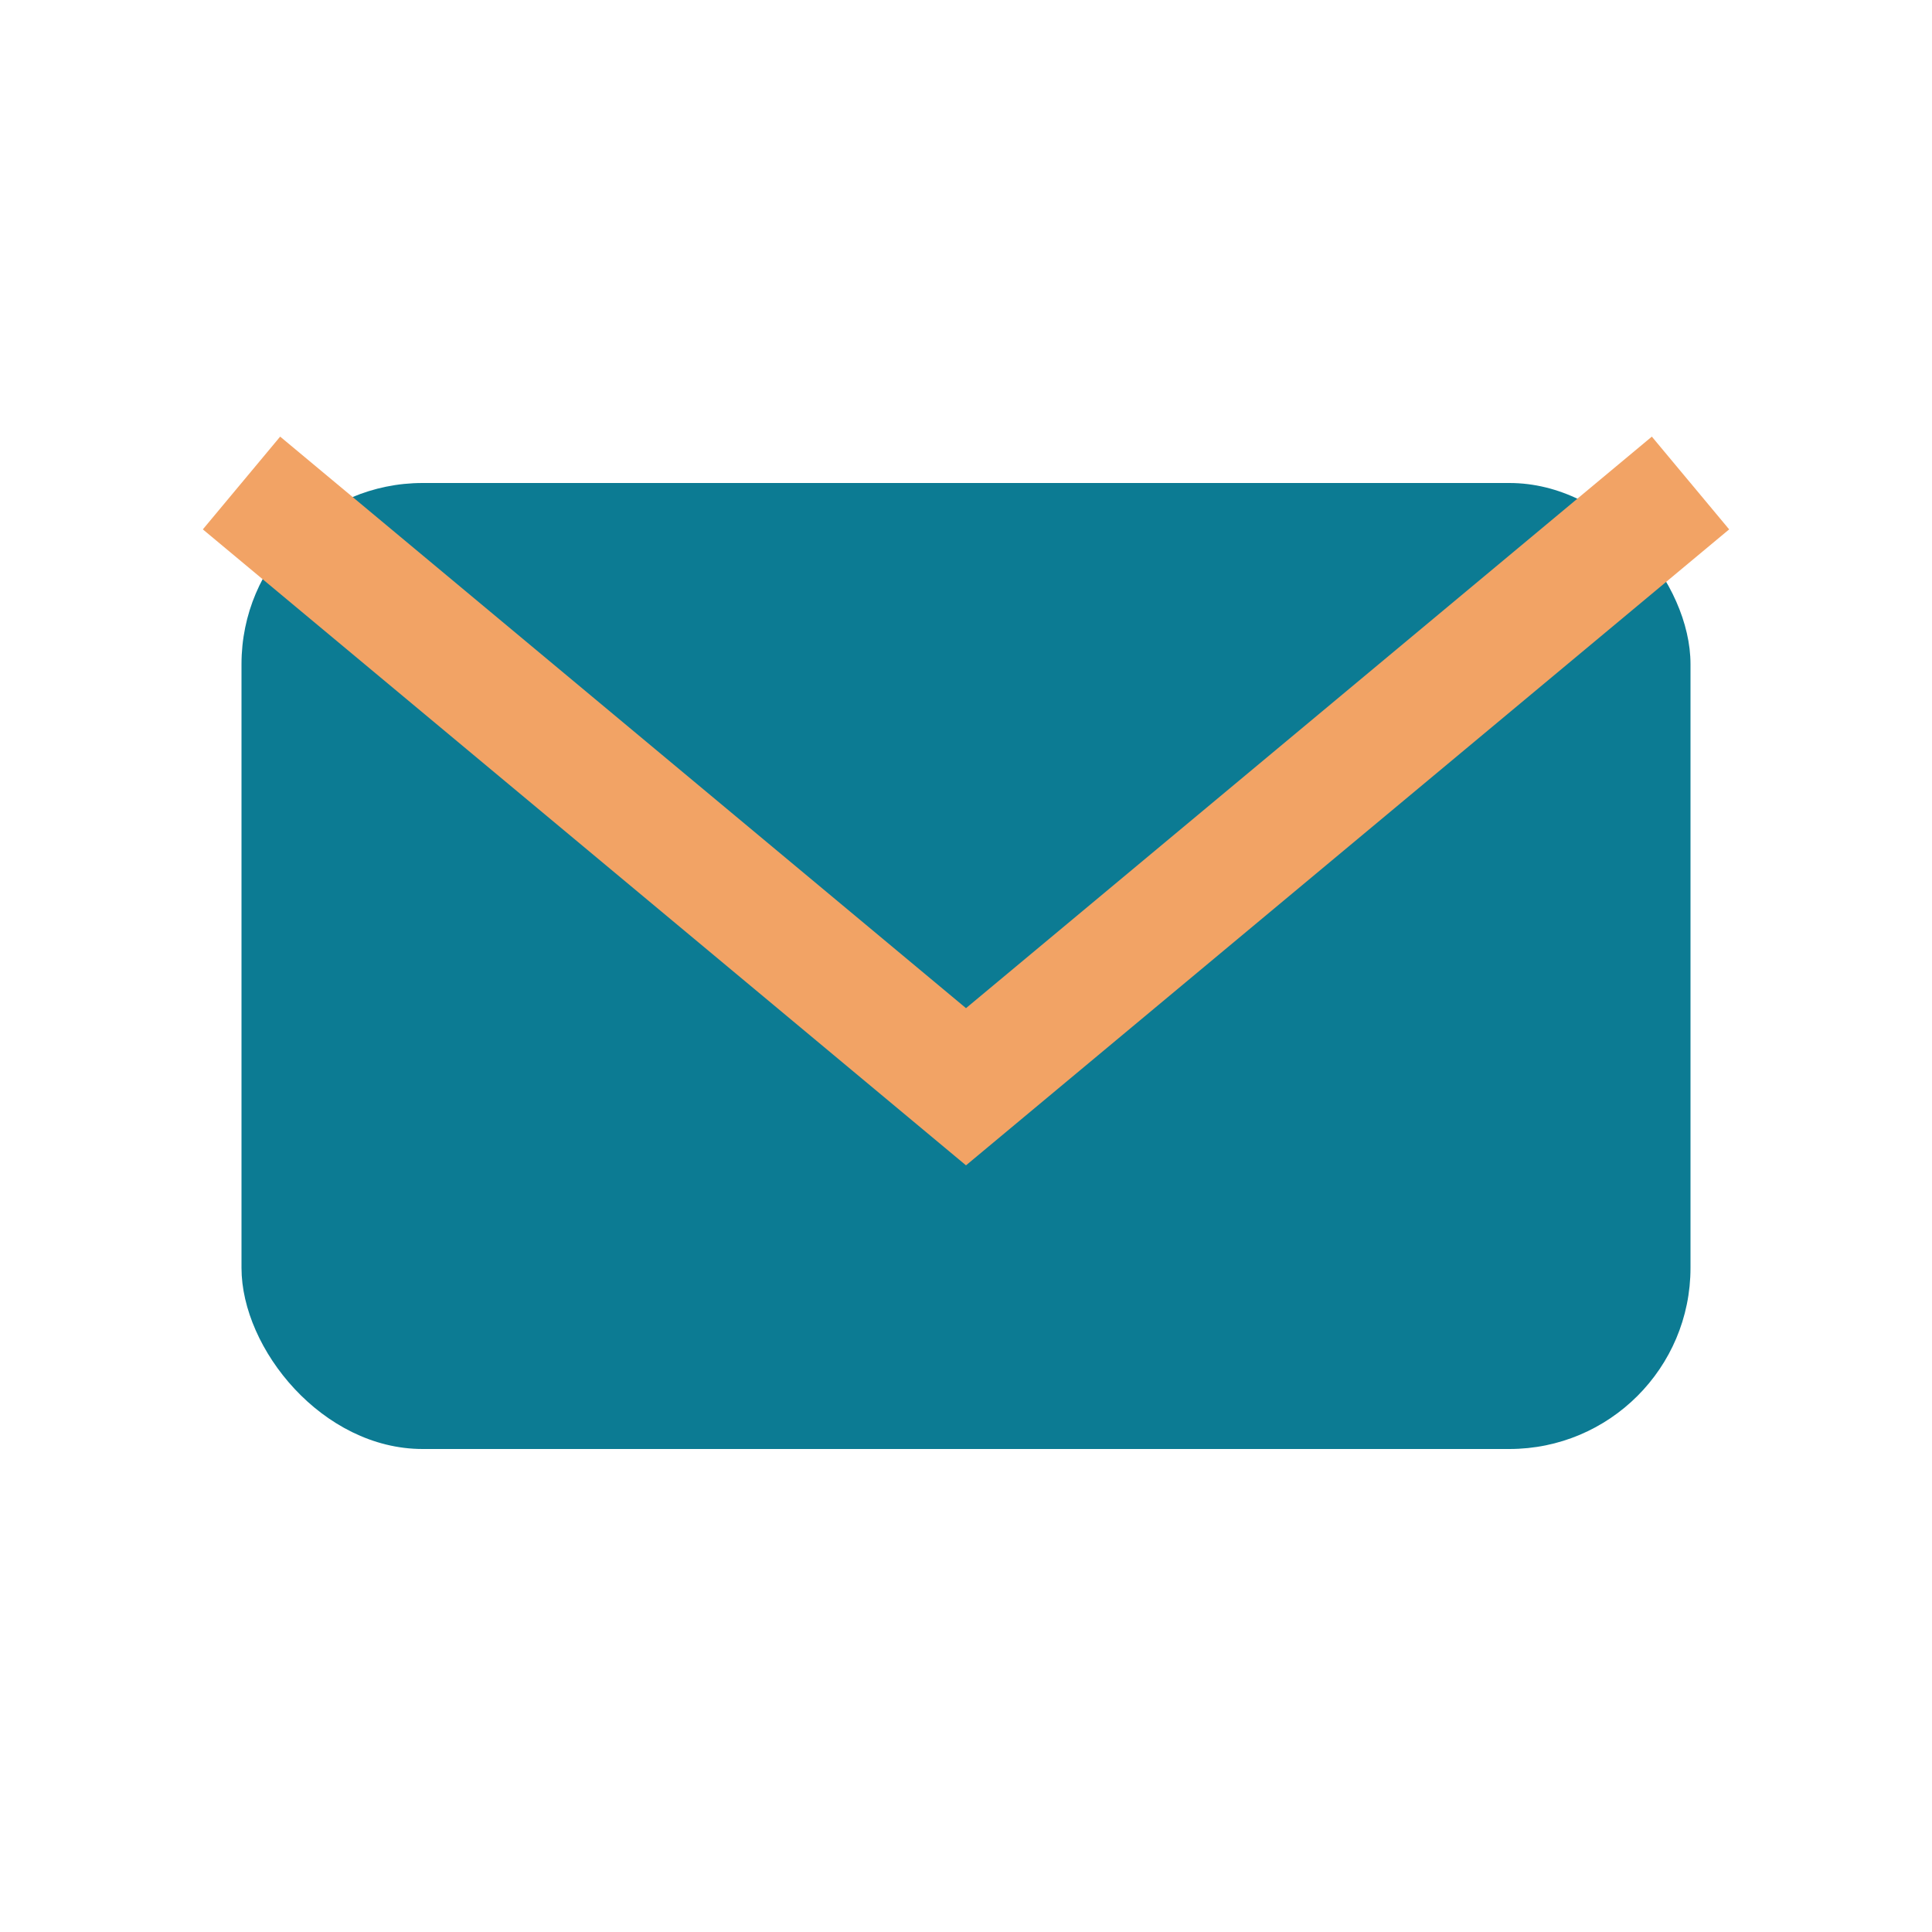
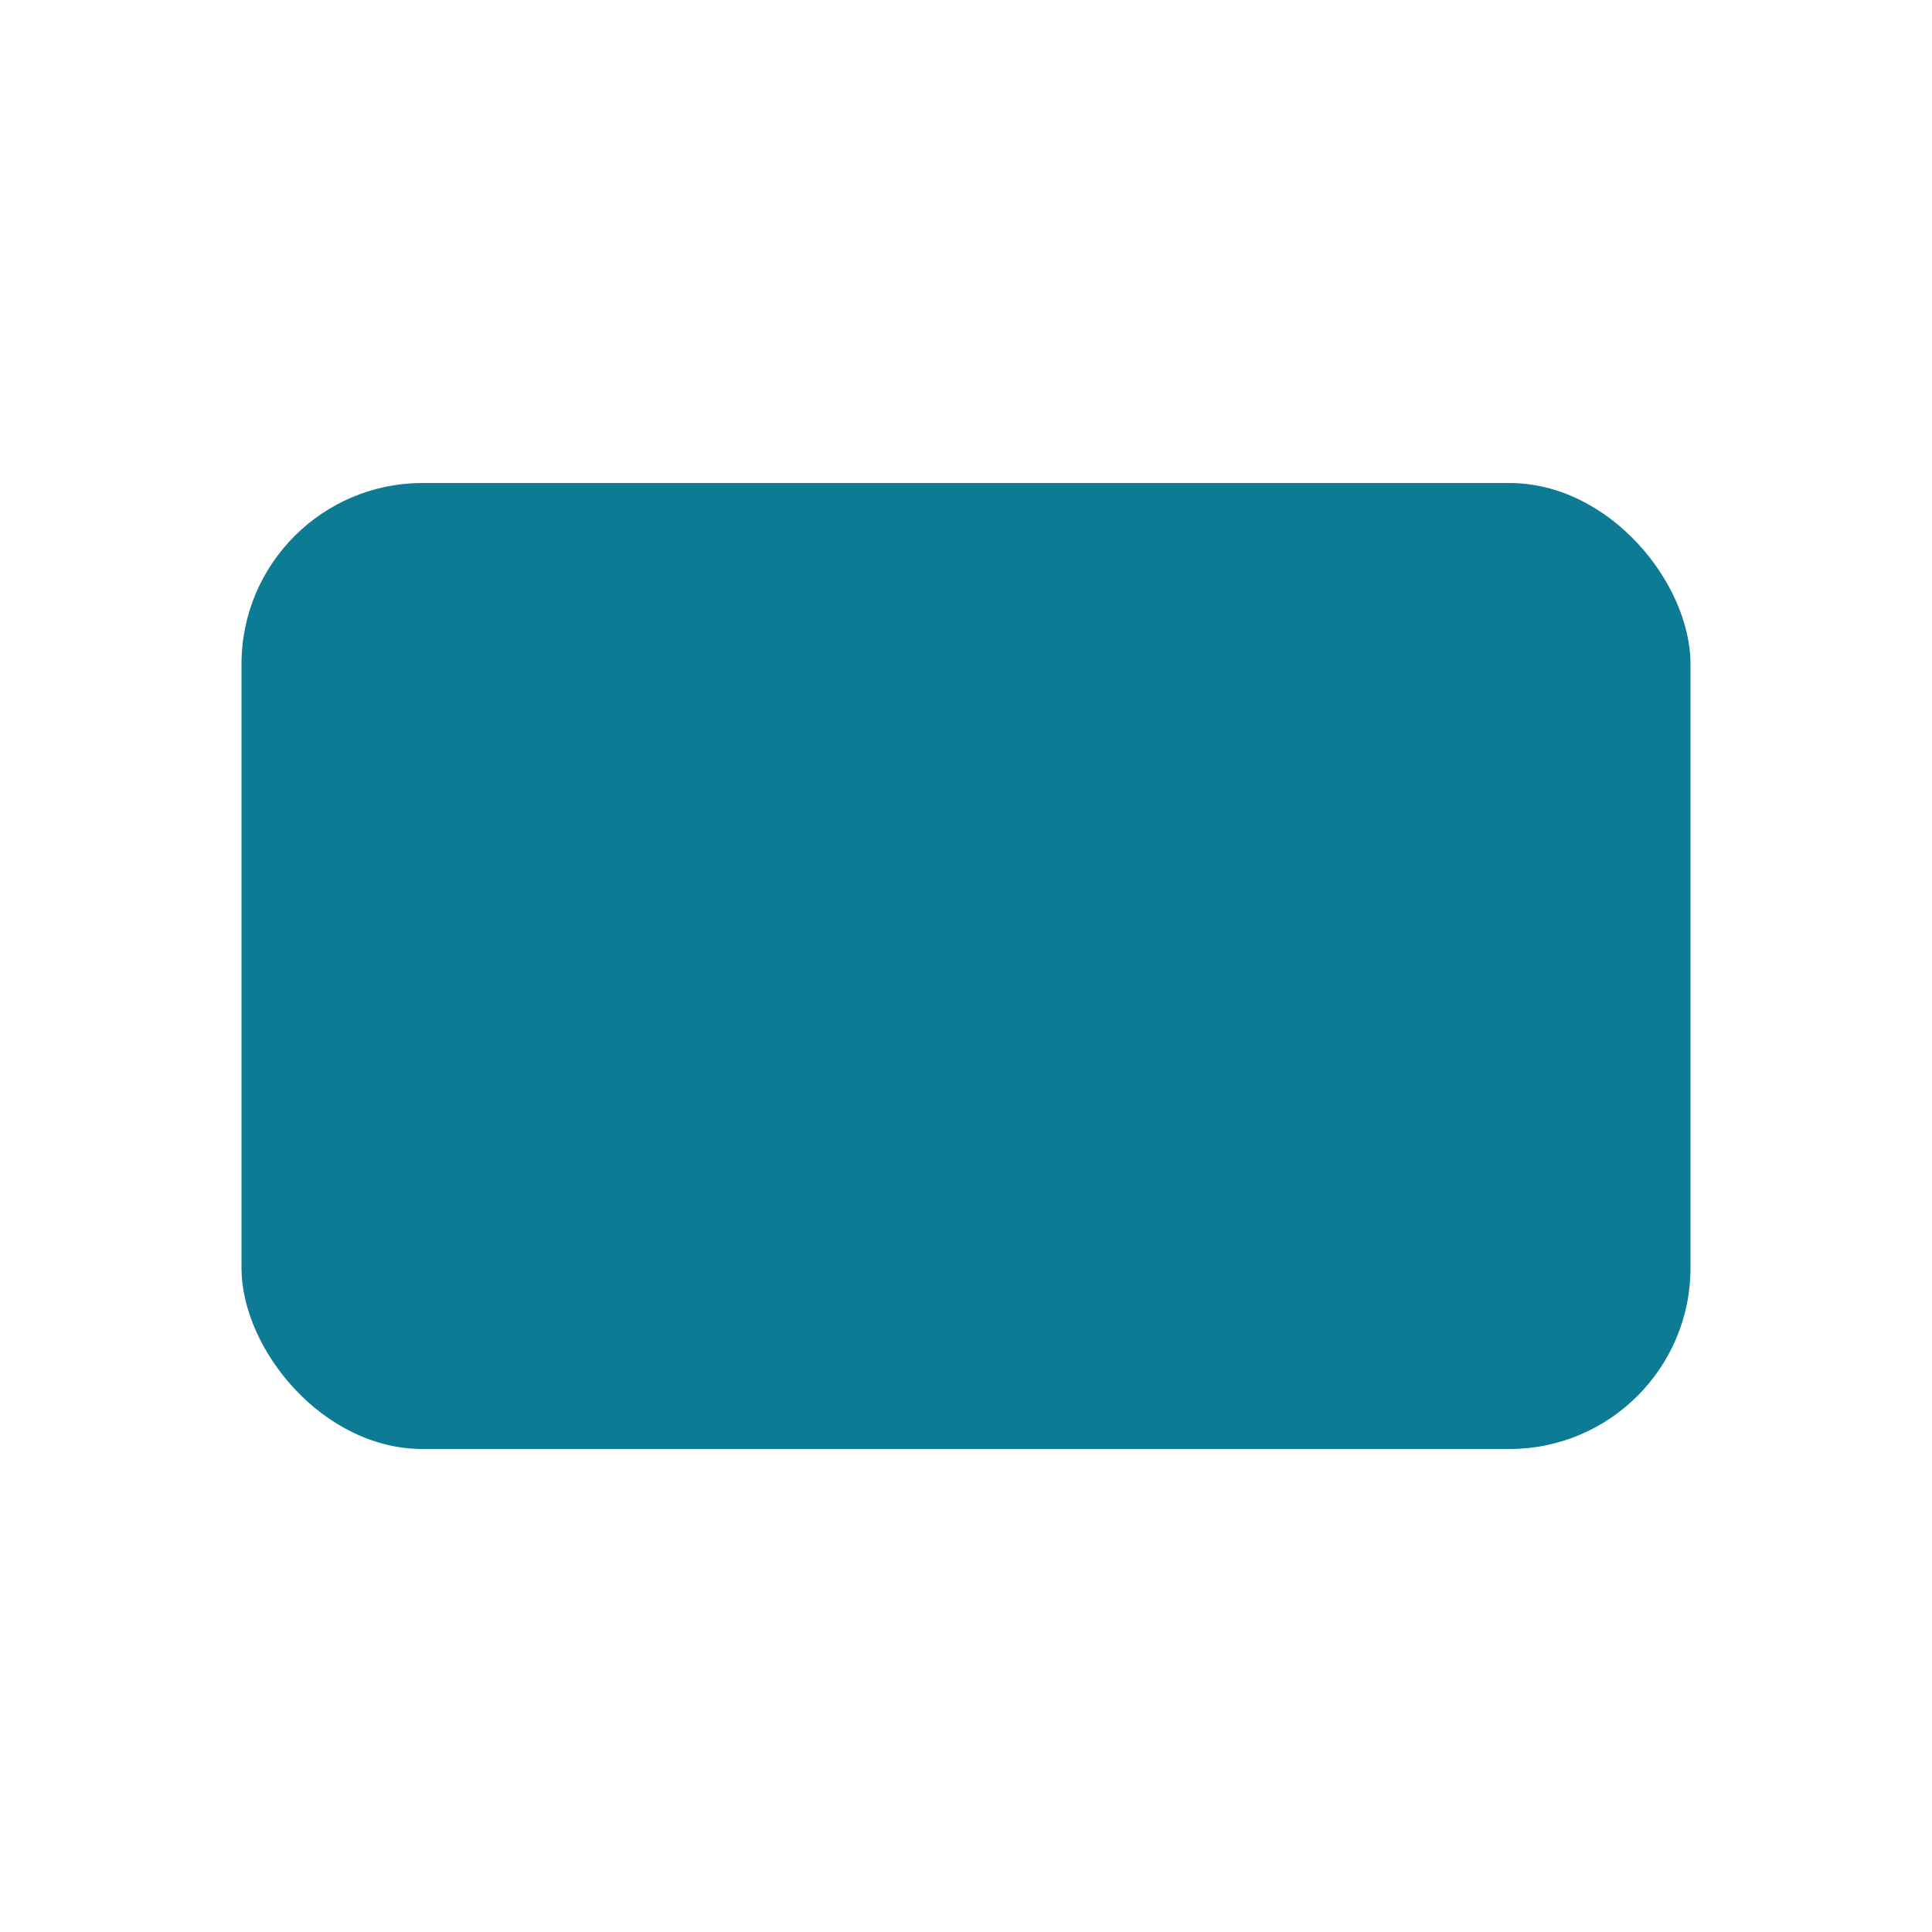
<svg xmlns="http://www.w3.org/2000/svg" width="32" height="32" viewBox="0 0 32 32">
  <rect x="4" y="8" width="24" height="16" rx="3" fill="#0C7B93" />
-   <path d="M4 8l12 10 12-10" fill="none" stroke="#F2A365" stroke-width="2" />
</svg>